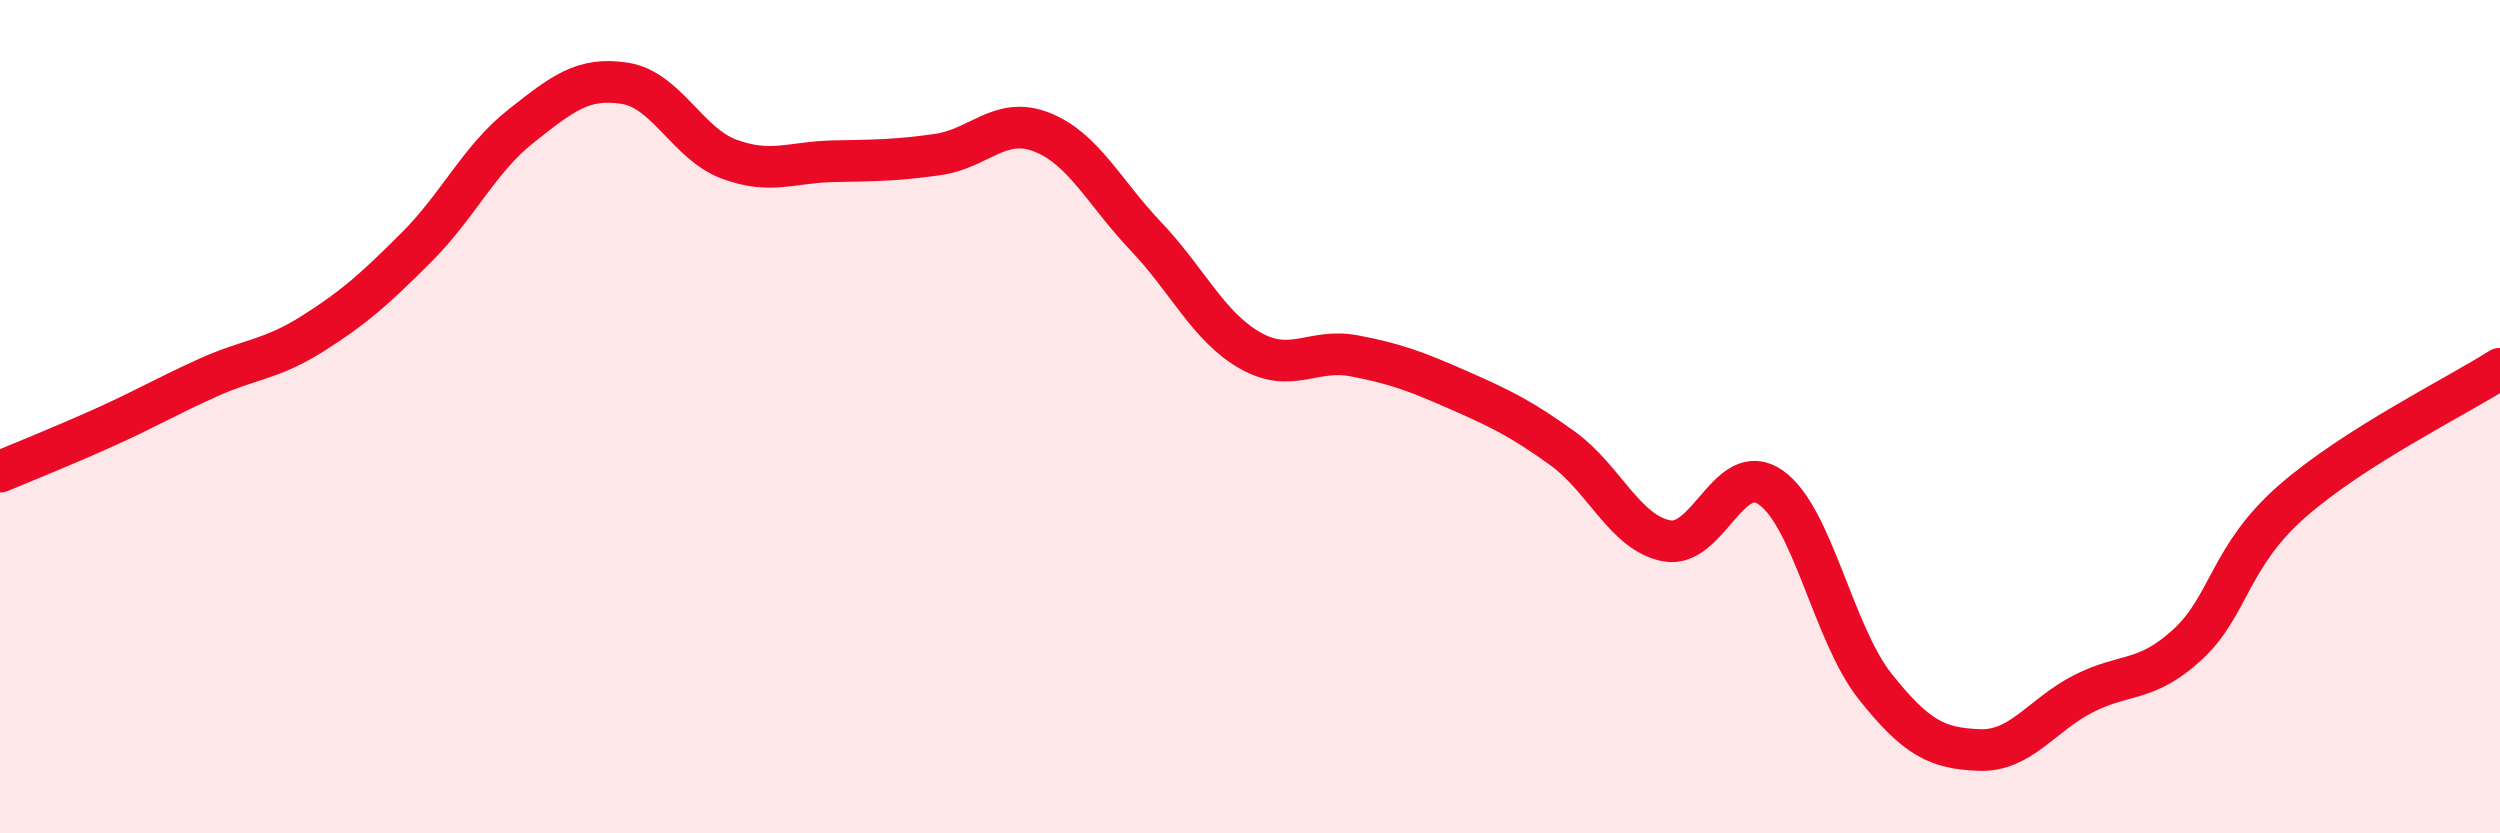
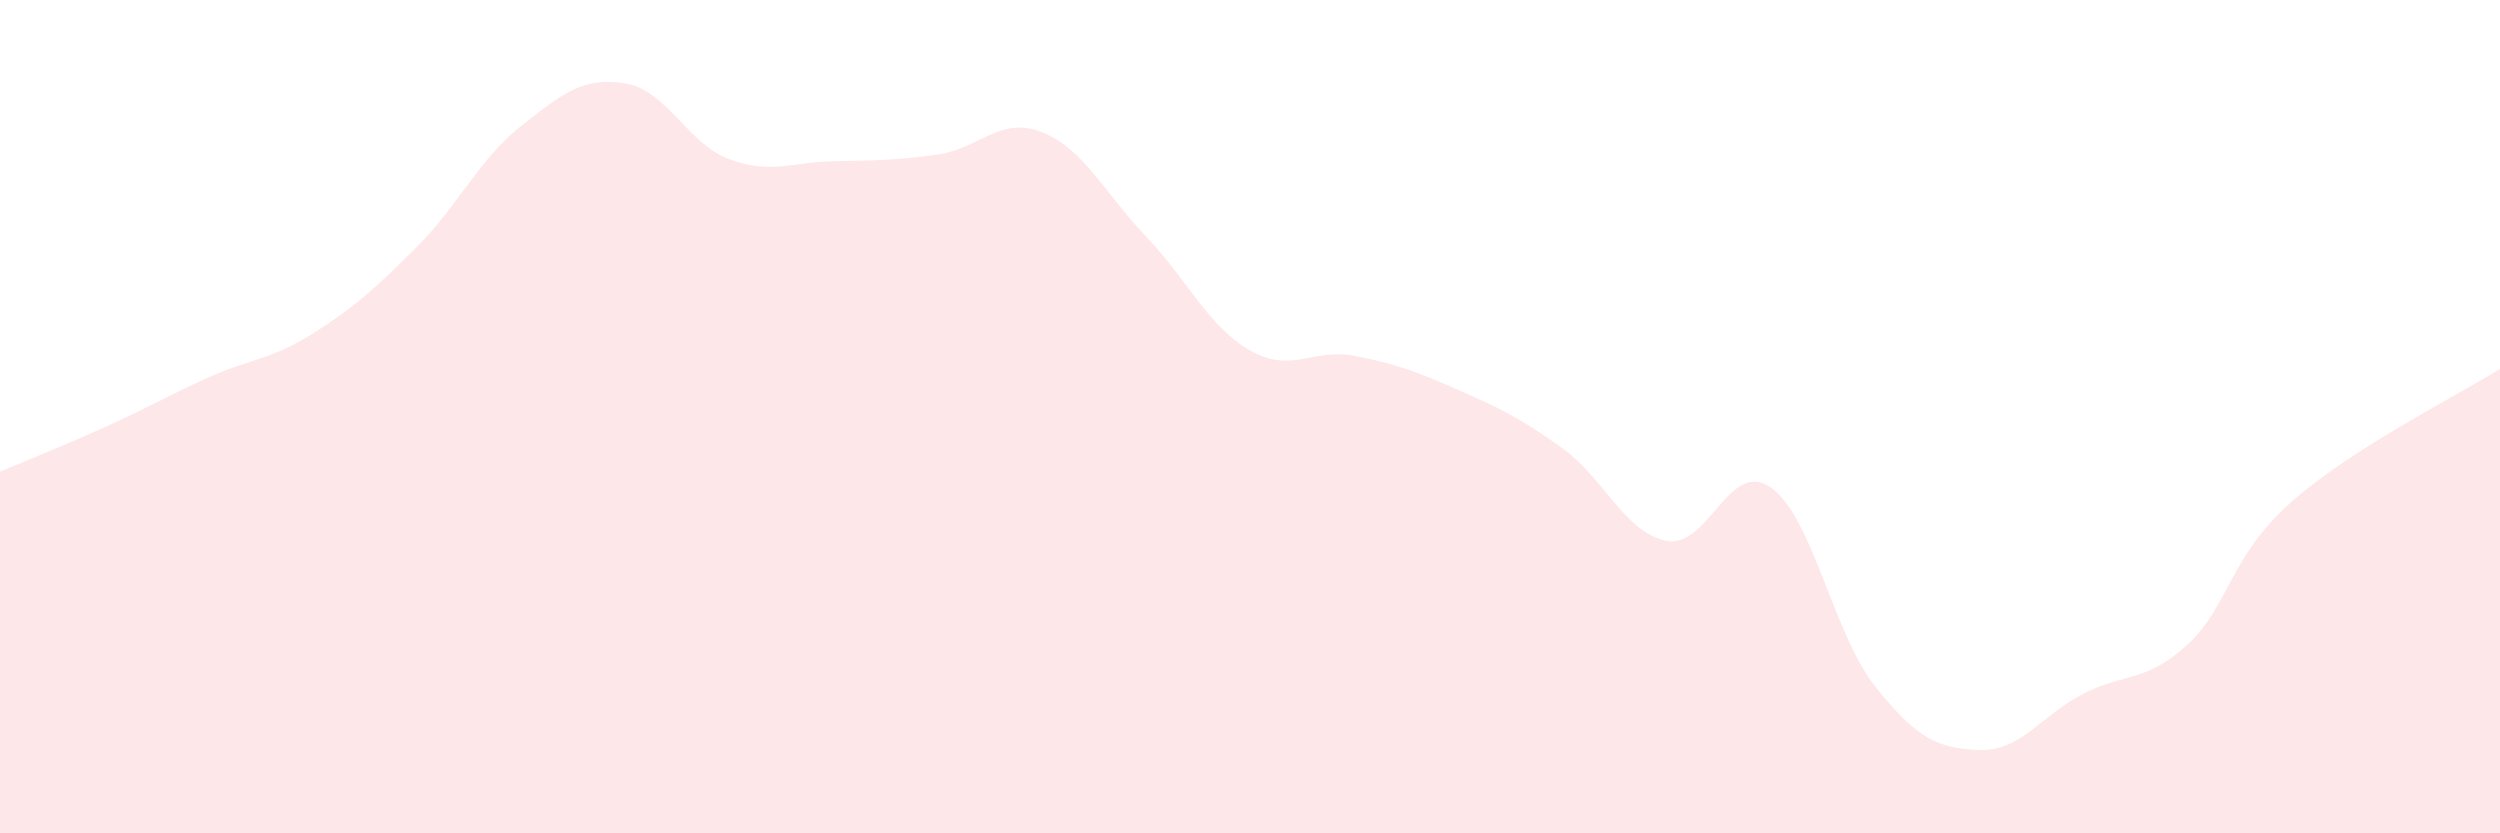
<svg xmlns="http://www.w3.org/2000/svg" width="60" height="20" viewBox="0 0 60 20">
  <path d="M 0,11.32 C 0.5,11.11 1.5,10.71 2.5,10.26 C 3.5,9.81 4,9.51 5,9.06 C 6,8.61 6.5,8.64 7.5,8.01 C 8.5,7.38 9,6.93 10,5.93 C 11,4.93 11.5,3.82 12.5,3.03 C 13.5,2.24 14,1.84 15,2 C 16,2.16 16.5,3.45 17.5,3.82 C 18.5,4.19 19,3.89 20,3.87 C 21,3.85 21.5,3.85 22.5,3.71 C 23.5,3.57 24,2.78 25,3.17 C 26,3.56 26.5,4.62 27.5,5.67 C 28.5,6.72 29,7.84 30,8.41 C 31,8.98 31.5,8.35 32.5,8.54 C 33.5,8.73 34,8.92 35,9.36 C 36,9.8 36.5,10.04 37.5,10.76 C 38.5,11.48 39,12.79 40,12.98 C 41,13.17 41.5,11 42.5,11.7 C 43.5,12.4 44,15.21 45,16.47 C 46,17.73 46.5,17.96 47.5,18 C 48.5,18.04 49,17.16 50,16.65 C 51,16.14 51.5,16.39 52.5,15.47 C 53.5,14.55 53.5,13.36 55,12.04 C 56.5,10.72 59,9.49 60,8.85L60 20L0 20Z" fill="#EB0A25" opacity="0.1" stroke-linecap="round" stroke-linejoin="round" />
-   <path d="M 0,11.32 C 0.5,11.11 1.5,10.71 2.5,10.26 C 3.5,9.81 4,9.51 5,9.06 C 6,8.61 6.5,8.64 7.5,8.01 C 8.5,7.38 9,6.93 10,5.93 C 11,4.93 11.5,3.82 12.5,3.03 C 13.5,2.24 14,1.84 15,2 C 16,2.16 16.5,3.45 17.5,3.82 C 18.5,4.19 19,3.89 20,3.87 C 21,3.85 21.5,3.85 22.5,3.71 C 23.5,3.57 24,2.78 25,3.17 C 26,3.56 26.5,4.62 27.5,5.67 C 28.5,6.72 29,7.84 30,8.41 C 31,8.98 31.5,8.35 32.5,8.54 C 33.5,8.73 34,8.92 35,9.36 C 36,9.8 36.5,10.04 37.5,10.76 C 38.5,11.48 39,12.79 40,12.98 C 41,13.17 41.5,11 42.5,11.7 C 43.5,12.4 44,15.21 45,16.47 C 46,17.73 46.5,17.96 47.5,18 C 48.5,18.04 49,17.16 50,16.65 C 51,16.14 51.5,16.39 52.5,15.47 C 53.5,14.55 53.5,13.36 55,12.04 C 56.5,10.72 59,9.49 60,8.85" stroke="#EB0A25" stroke-width="1" fill="none" stroke-linecap="round" stroke-linejoin="round" />
</svg>